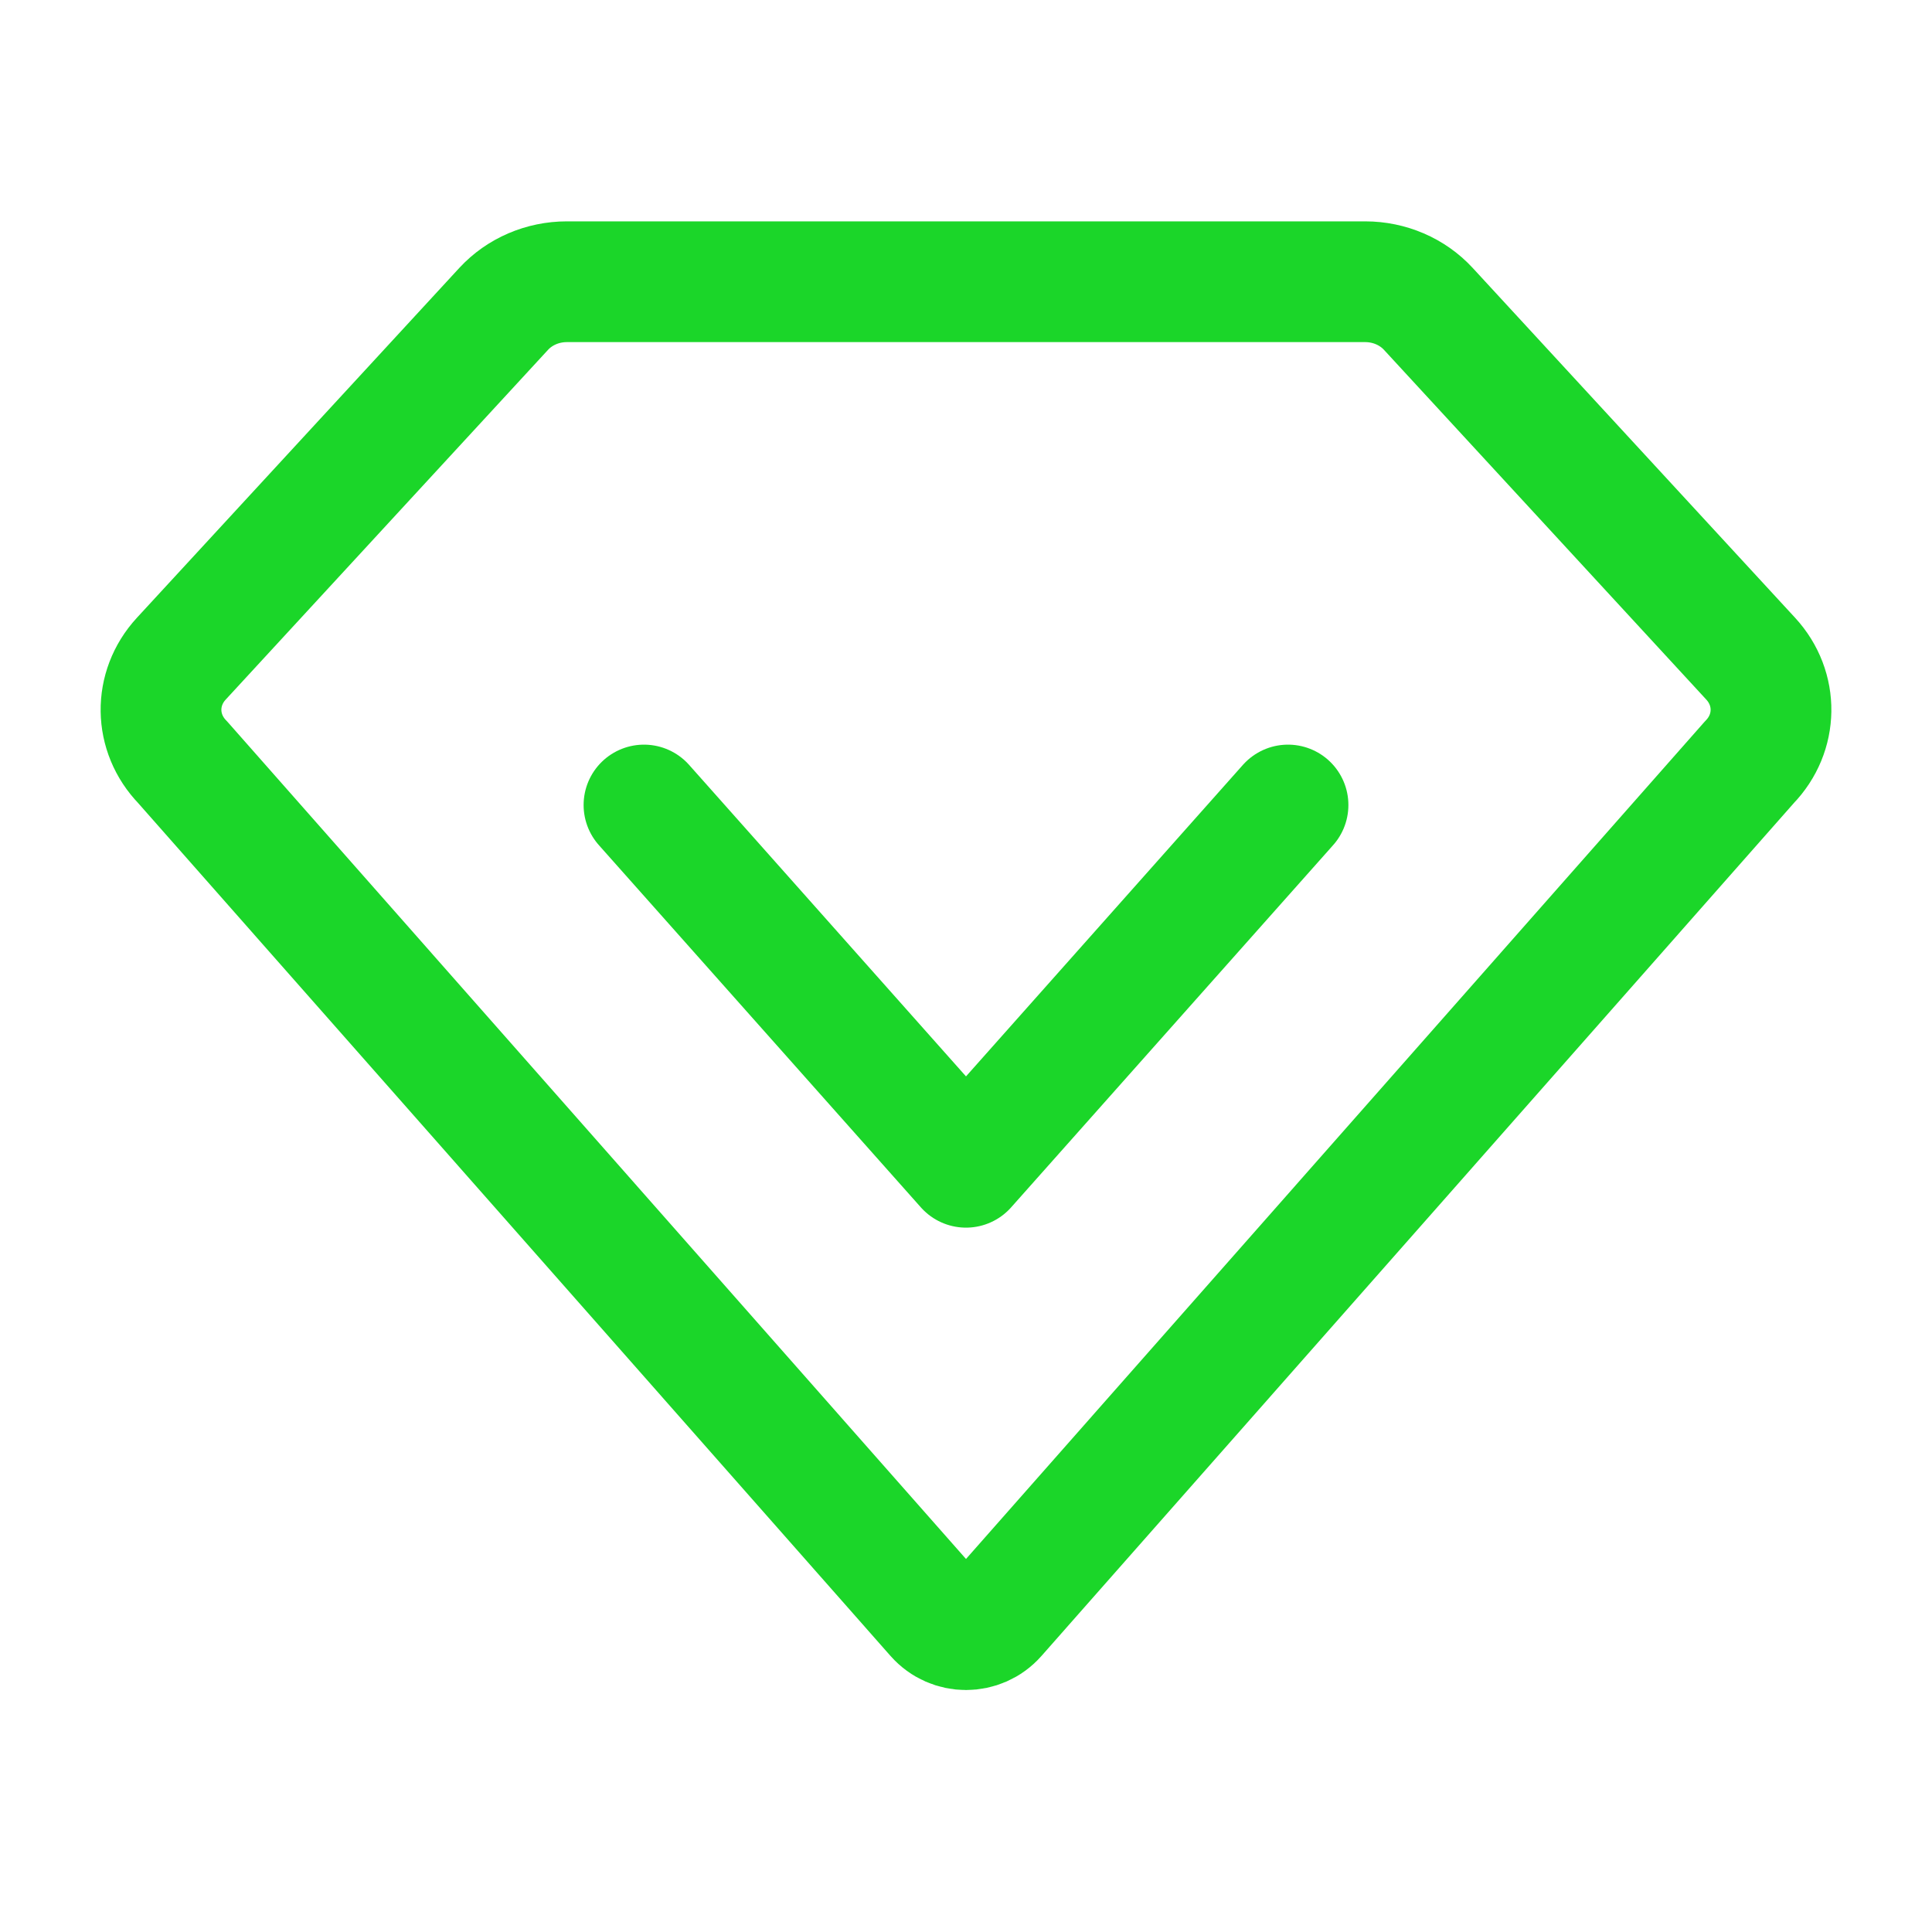
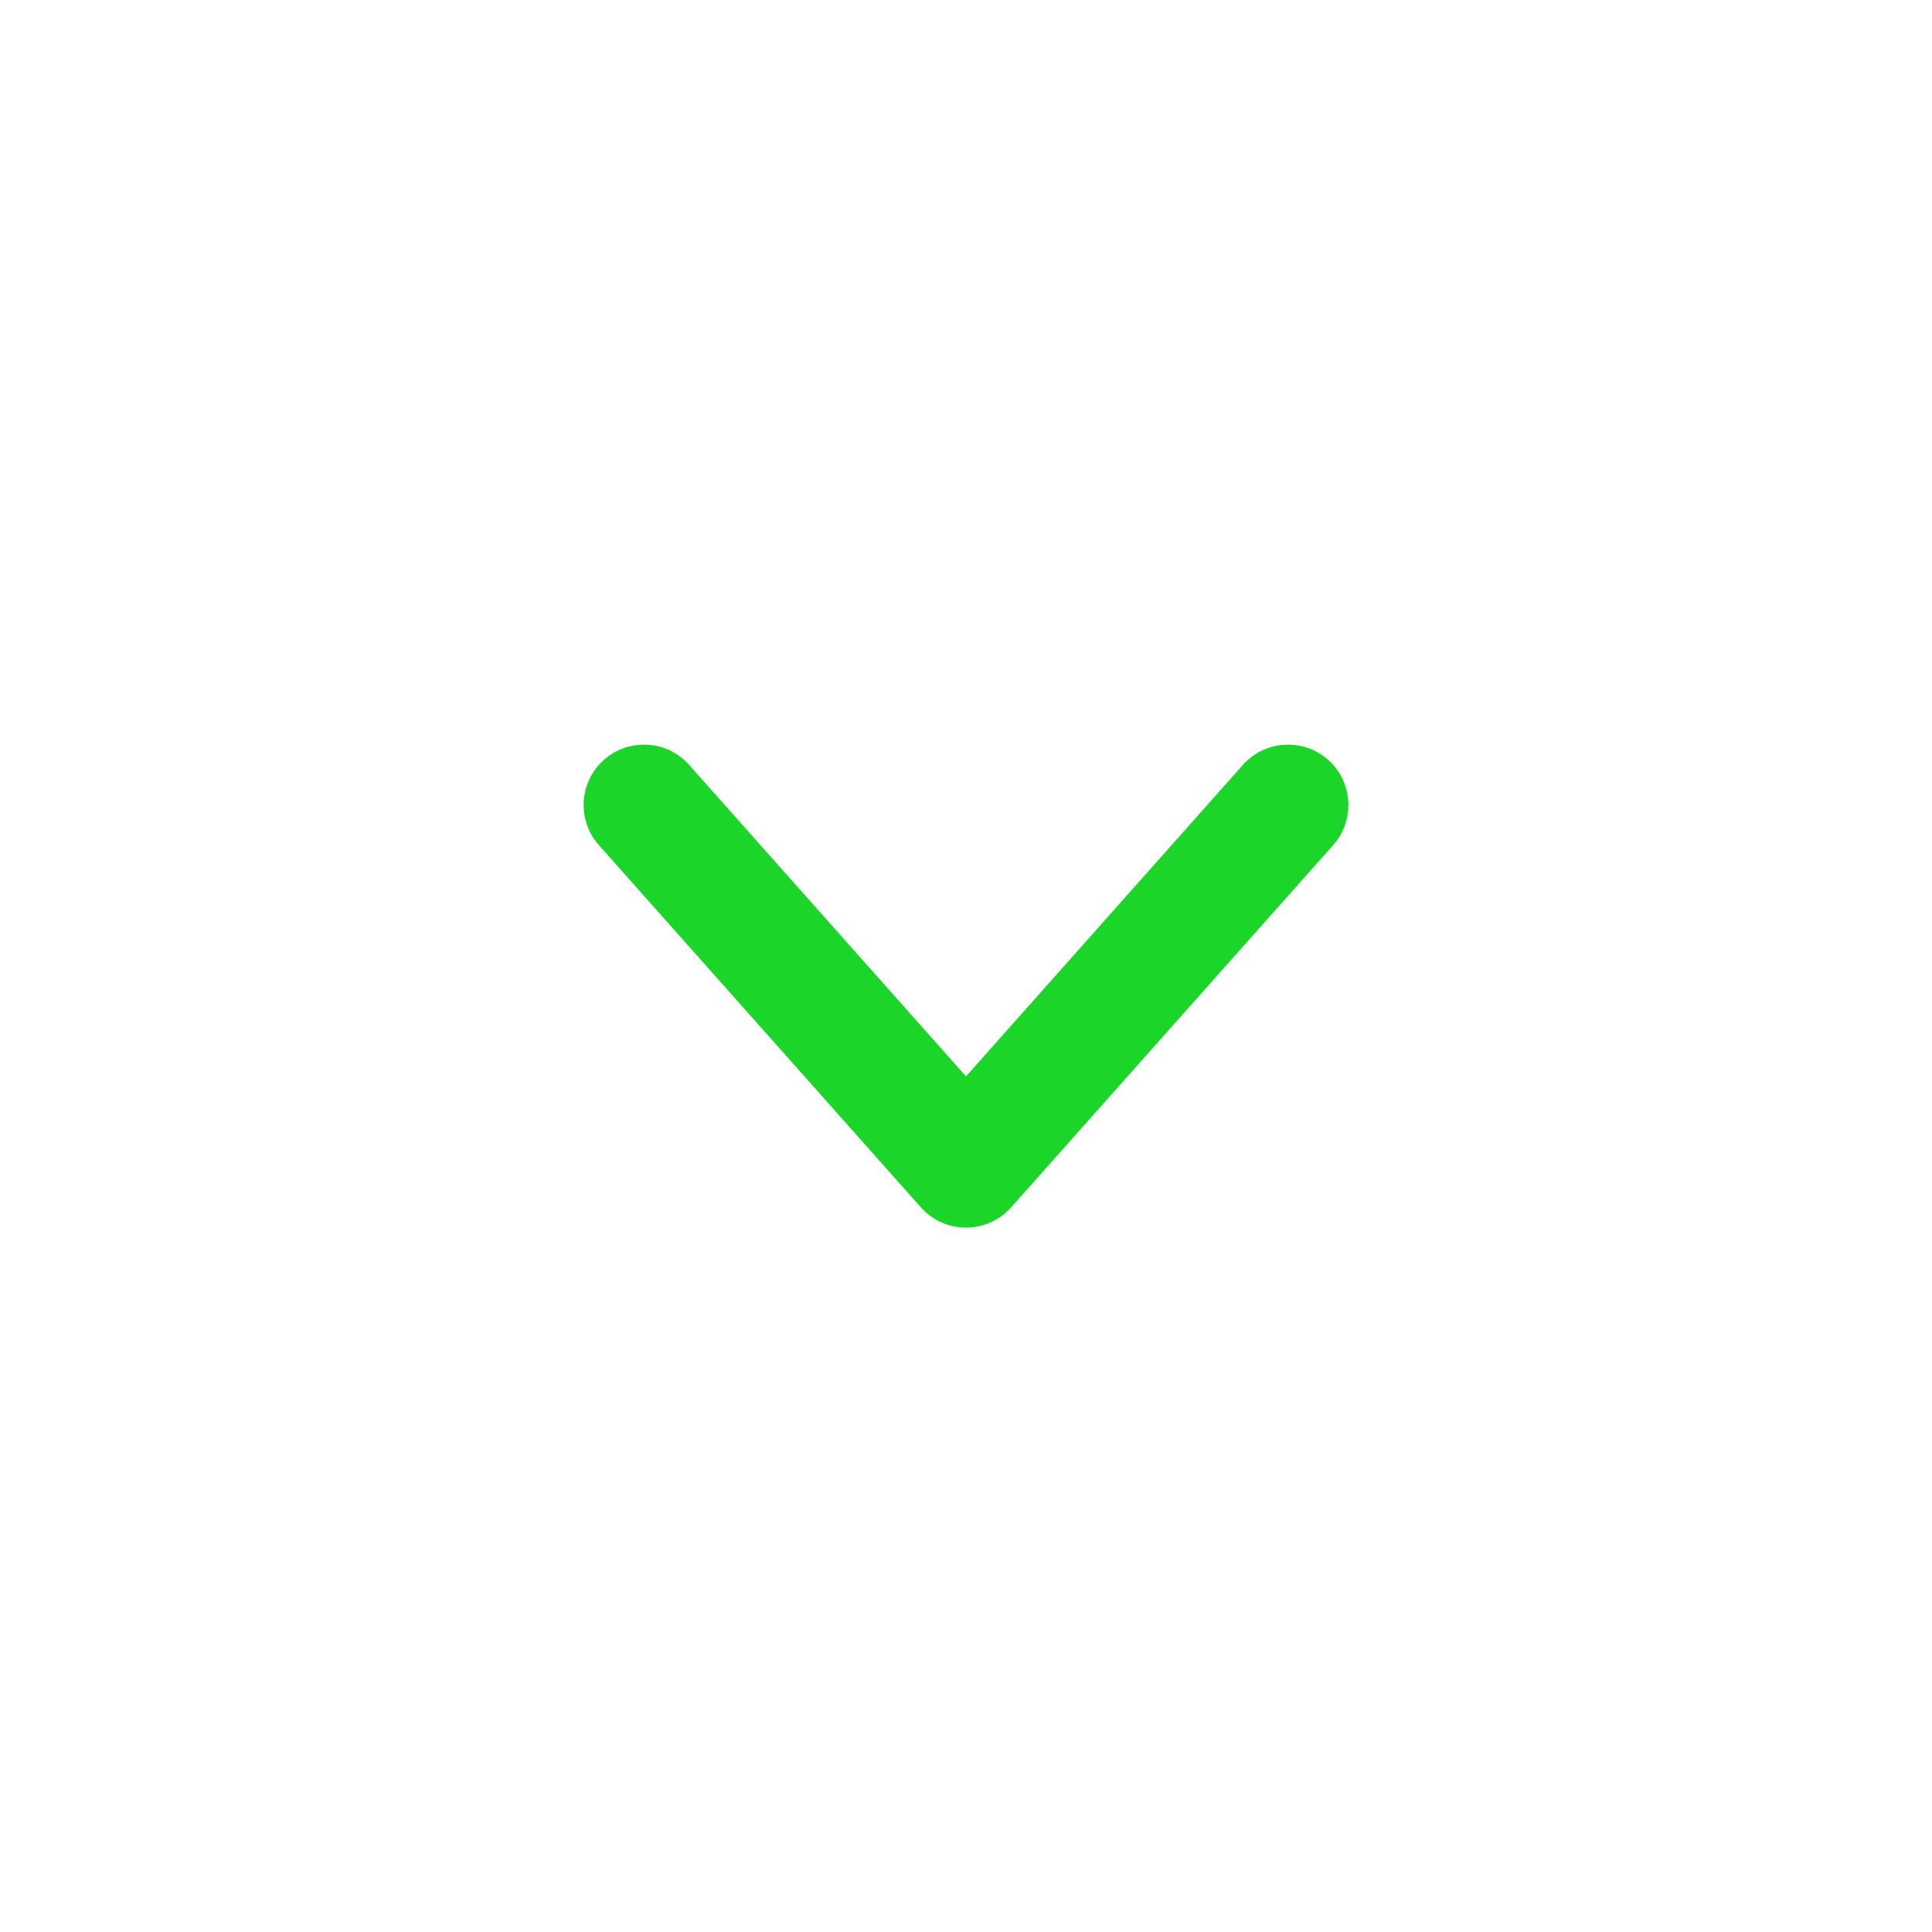
<svg xmlns="http://www.w3.org/2000/svg" width="40" height="40" viewBox="0 0 40 40" fill="none">
-   <path d="M3.753 13.638L10.43 6.393C10.758 6.038 11.234 5.833 11.735 5.833H28.265C28.766 5.833 29.242 6.038 29.57 6.393L36.247 13.638C36.817 14.257 36.805 15.177 36.218 15.782L20.625 33.458C20.293 33.834 19.707 33.834 19.375 33.458L3.782 15.782C3.195 15.177 3.183 14.257 3.753 13.638Z" stroke="#1BD629" stroke-width="2.5" stroke-linecap="round" stroke-linejoin="round" />
  <path d="M13.333 16.667L20 24.167L26.667 16.667" stroke="#1BD629" stroke-width="2.5" stroke-linecap="round" stroke-linejoin="round" />
</svg>